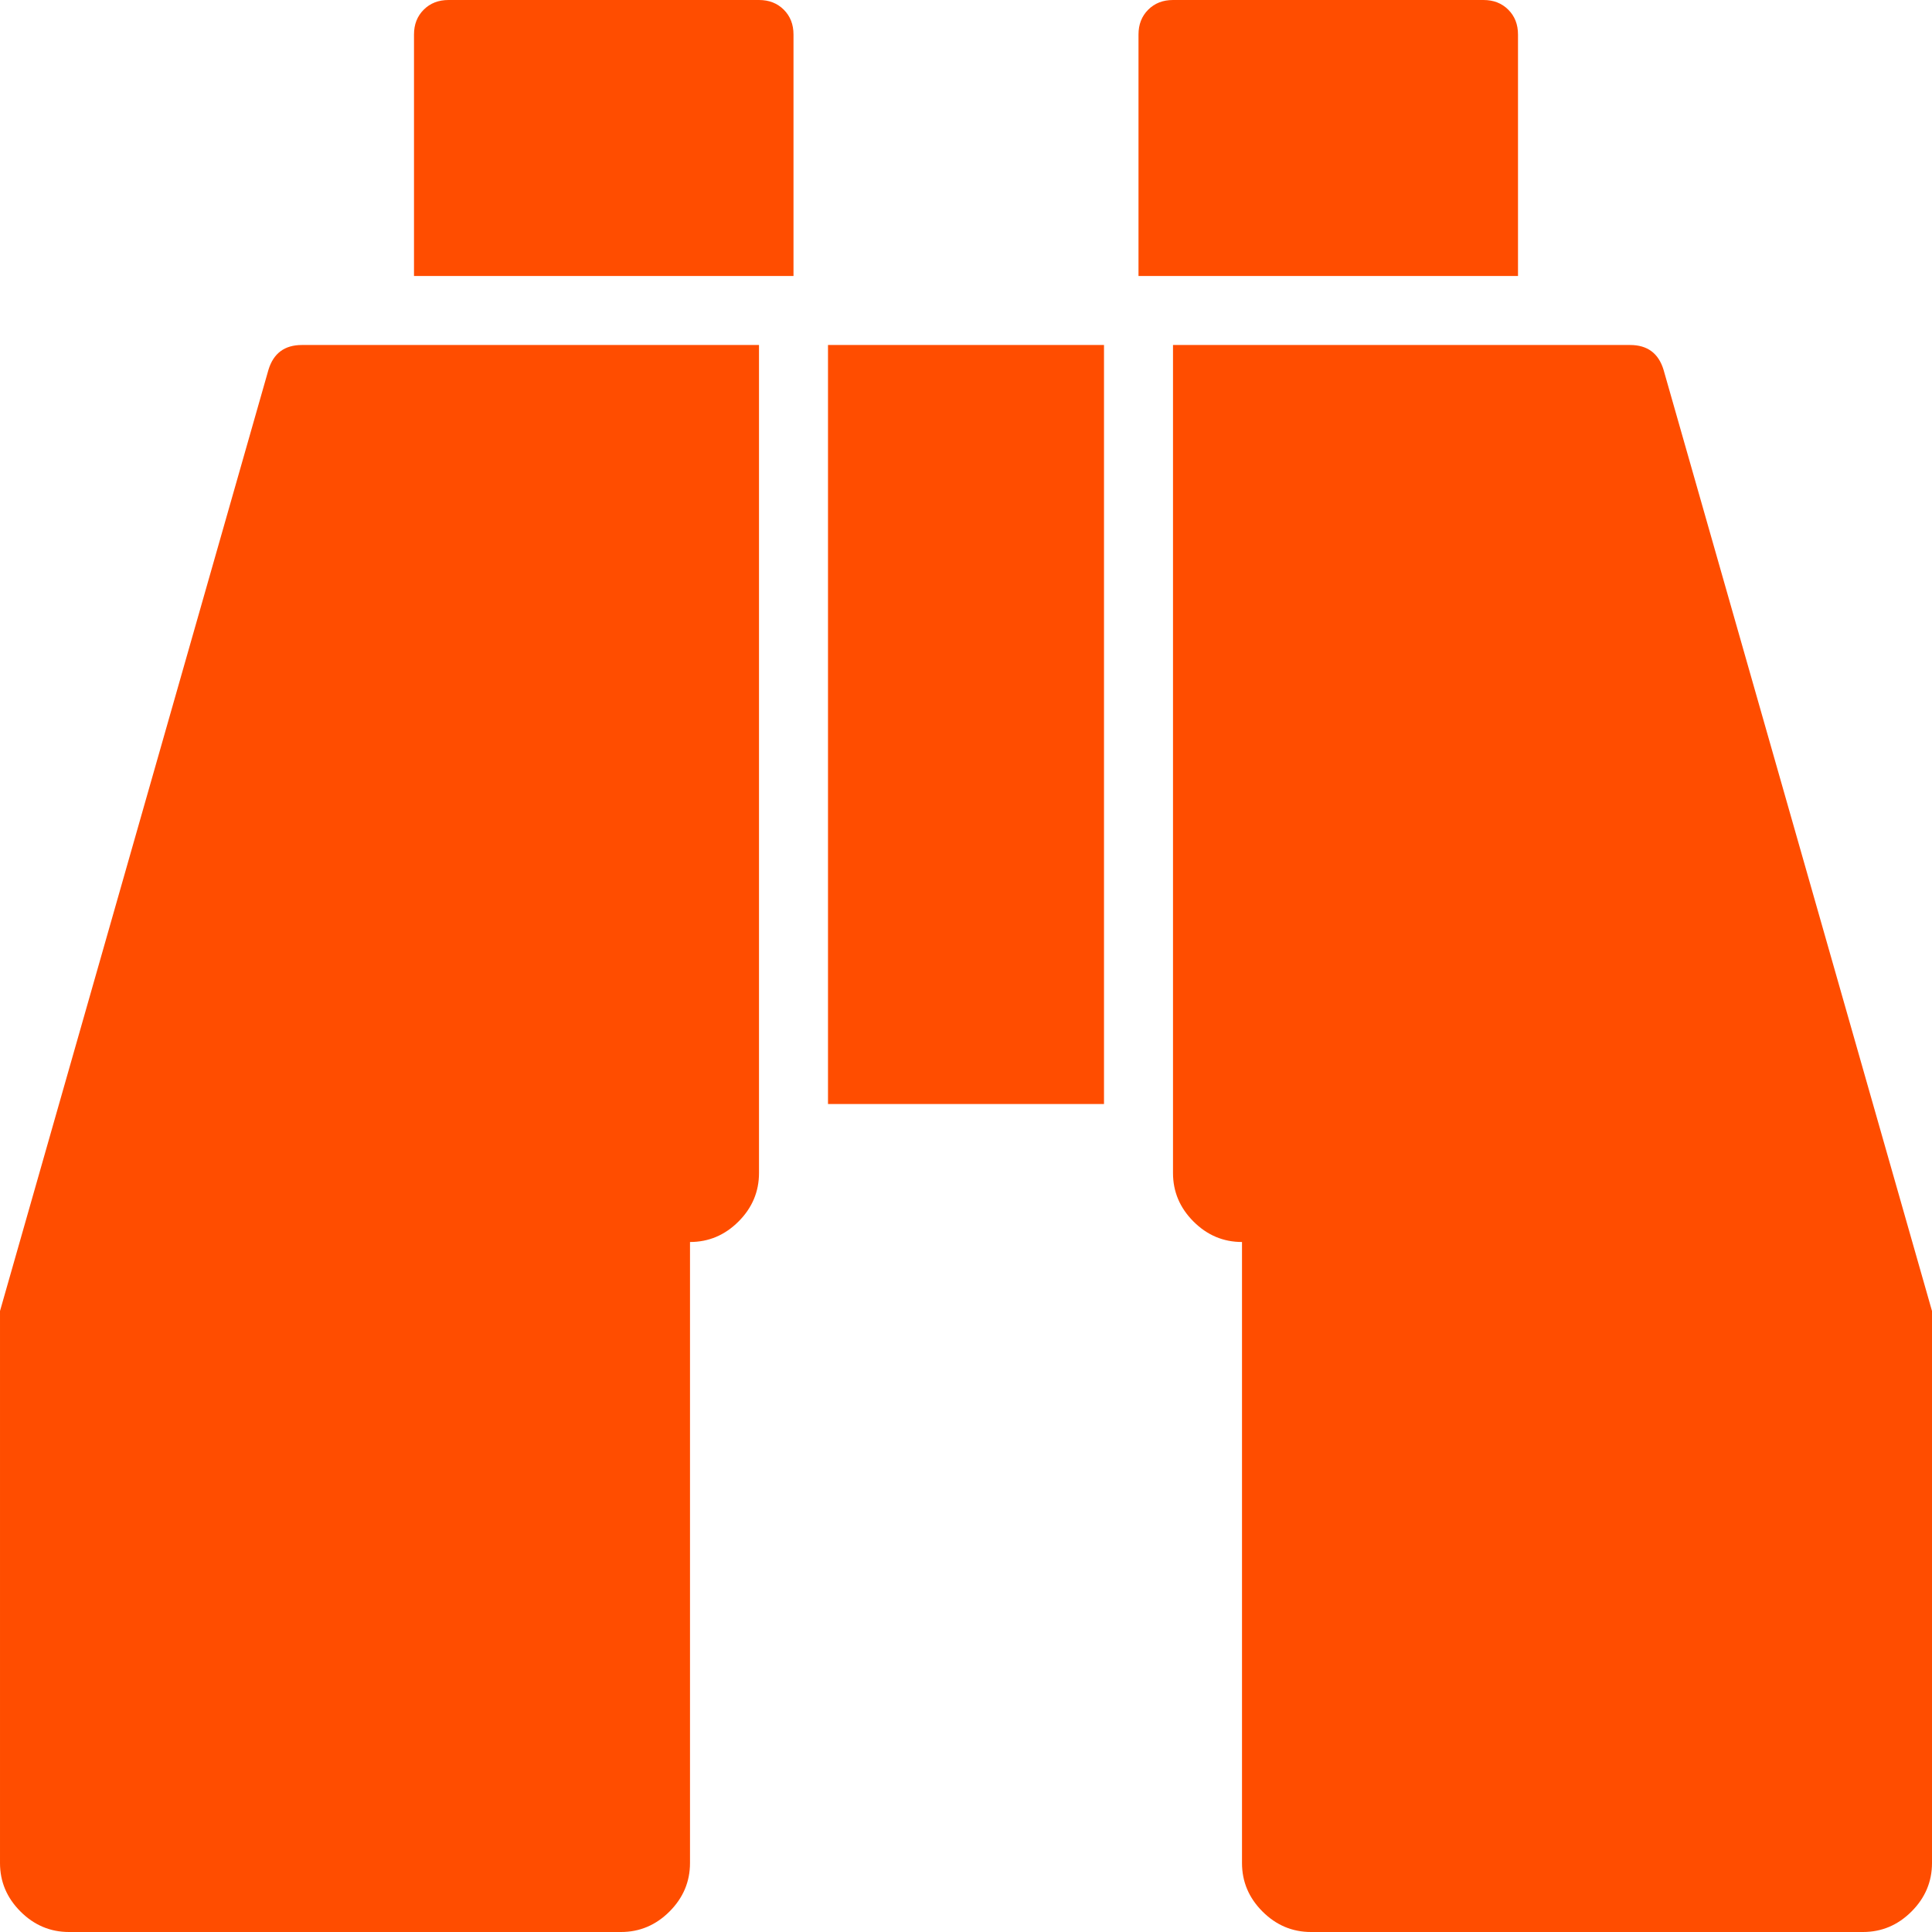
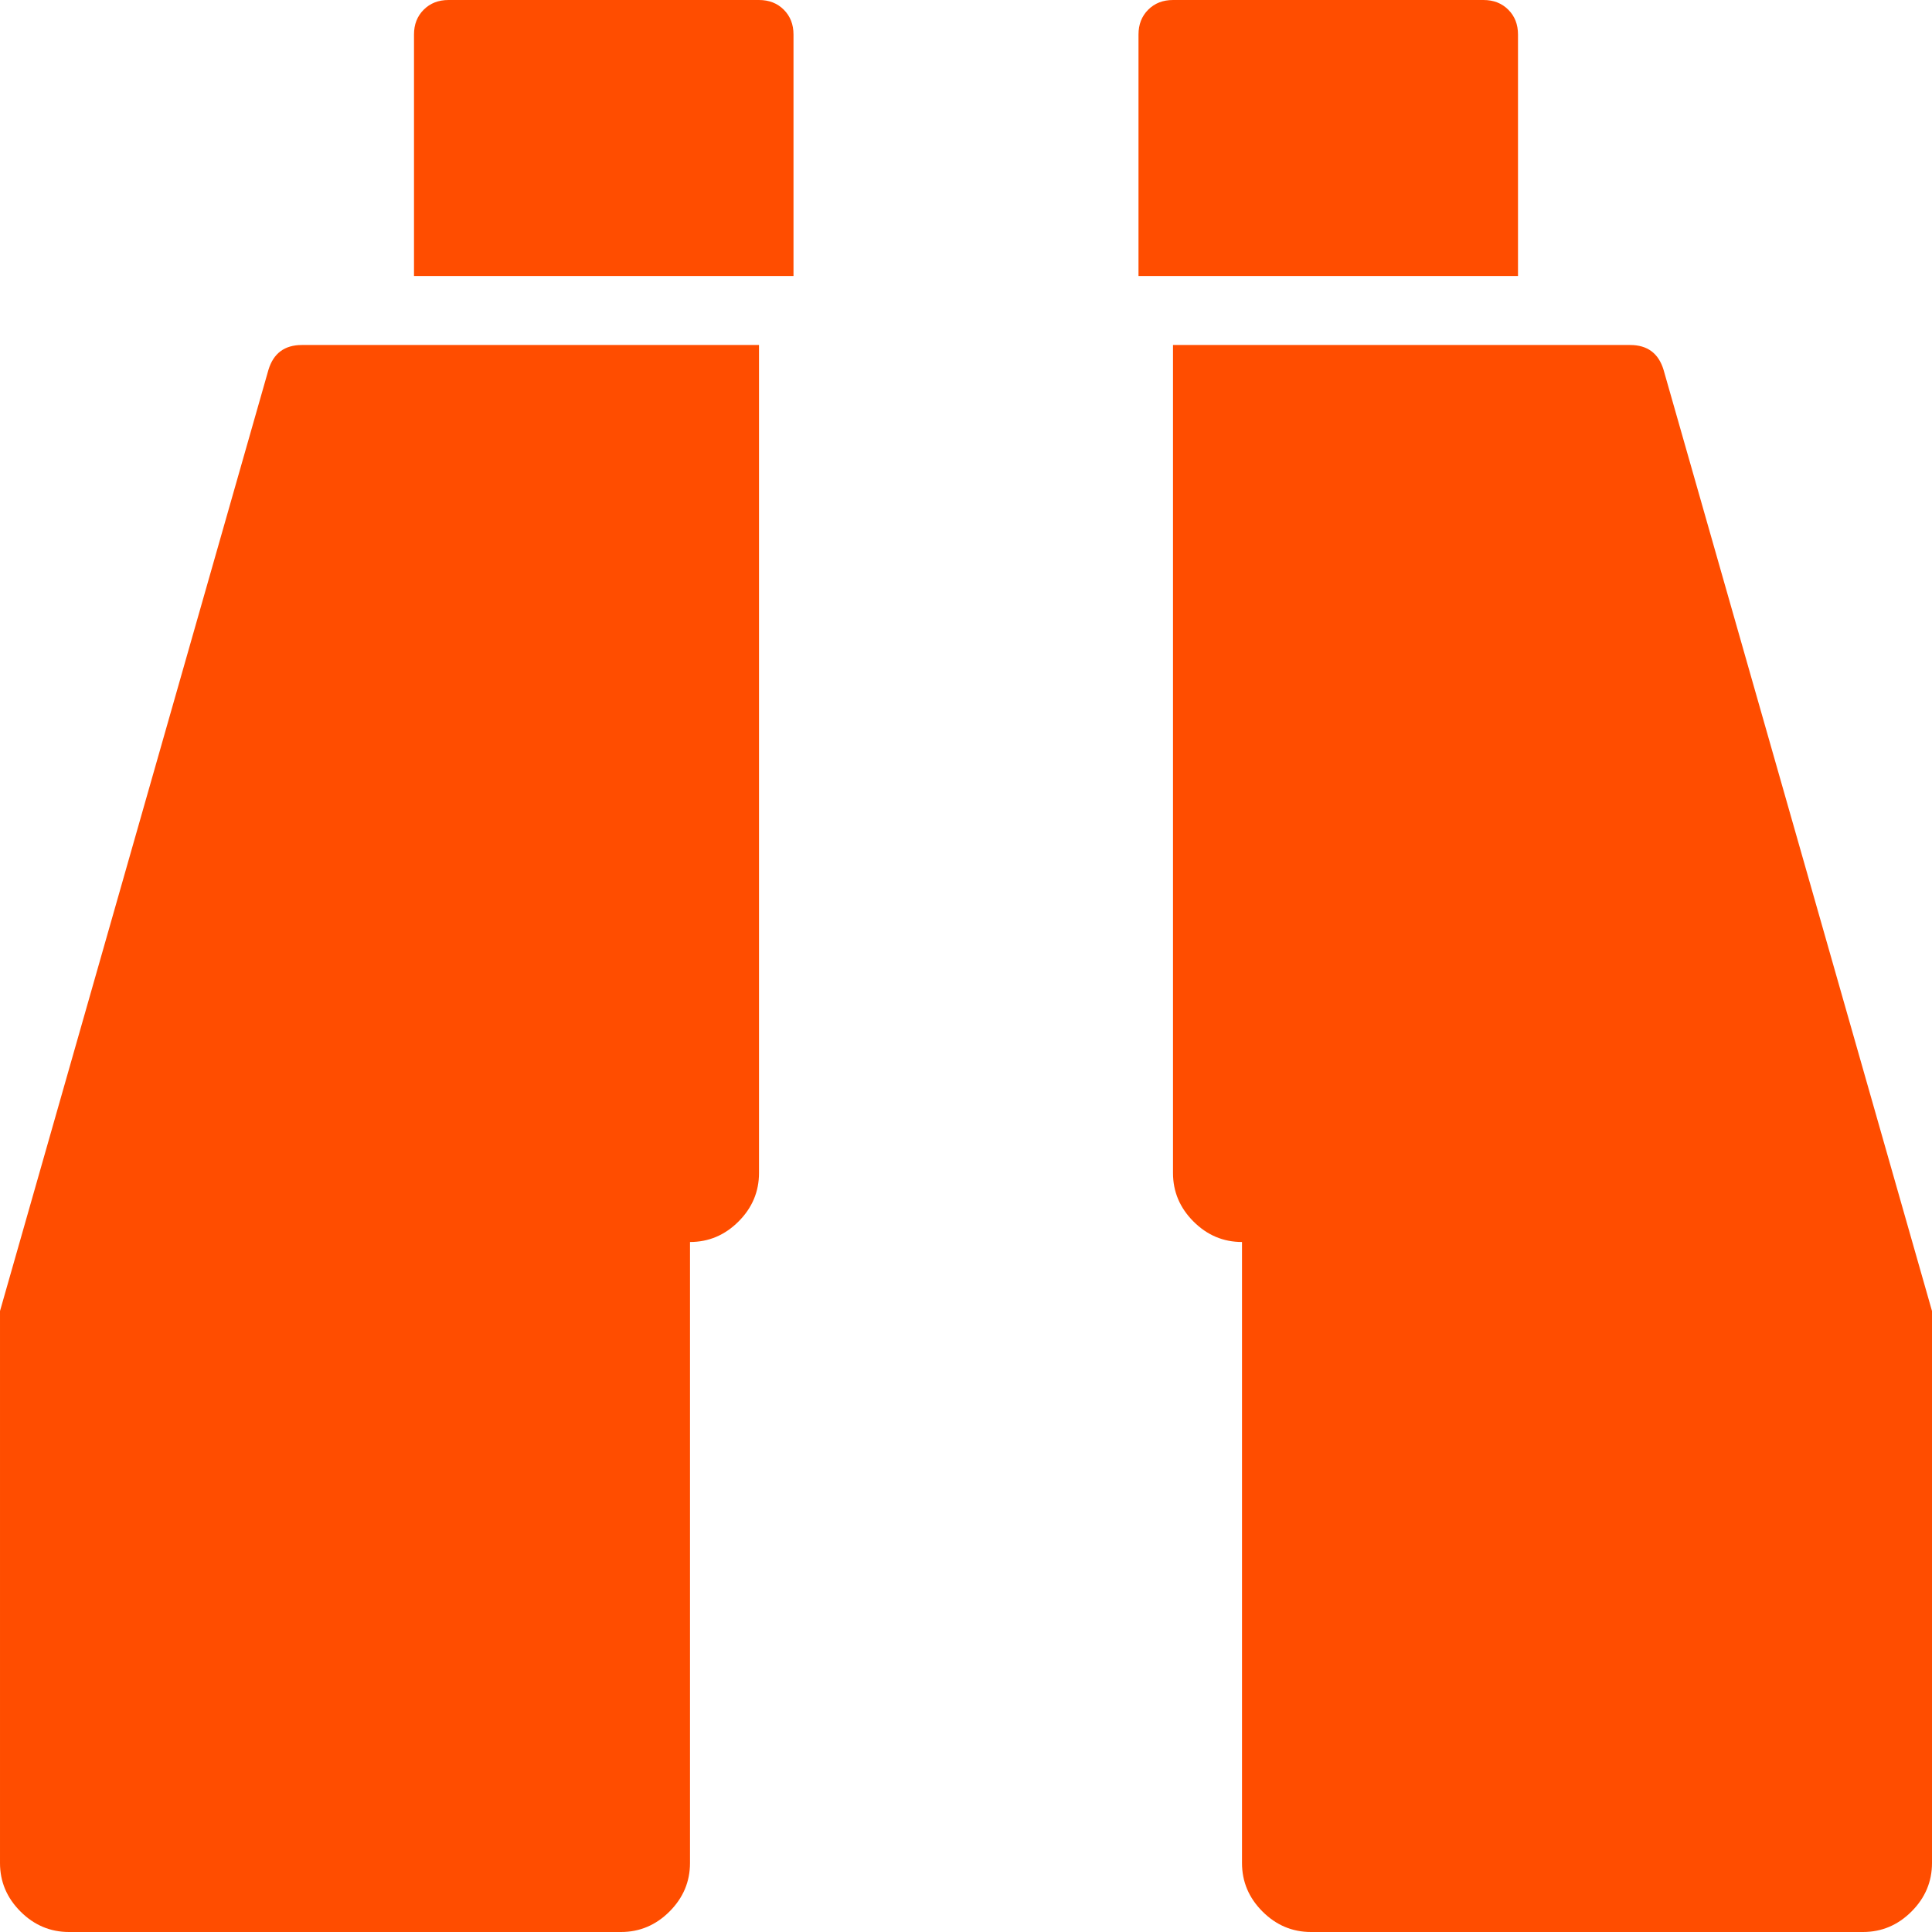
<svg xmlns="http://www.w3.org/2000/svg" width="100%" height="100%" viewBox="0 0 1792 1792">
-   <path fill="#ff4d00" d="M704 320v768q0 26-19 45t-45 19v576q0 26-19 45t-45 19h-512q-26 0-45-19t-19-45v-512l249-873q7-23 31-23h424zM1024 320v704h-256v-704h256zM1792 1216v512q0 26-19 45t-45 19h-512q-26 0-45-19t-19-45v-576q-26 0-45-19t-19-45v-768h424q24 0 31 23zM736 32v224h-352v-224q0-14 9-23t23-9h288q14 0 23 9t9 23zM1408 32v224h-352v-224q0-14 9-23t23-9h288q14 0 23 9t9 23z" />
+   <path fill="#ff4d00" d="M704 320v768q0 26-19 45t-45 19v576q0 26-19 45t-45 19h-512q-26 0-45-19t-19-45v-512l249-873q7-23 31-23h424zM1024 320v704h-256h256zM1792 1216v512q0 26-19 45t-45 19h-512q-26 0-45-19t-19-45v-576q-26 0-45-19t-19-45v-768h424q24 0 31 23zM736 32v224h-352v-224q0-14 9-23t23-9h288q14 0 23 9t9 23zM1408 32v224h-352v-224q0-14 9-23t23-9h288q14 0 23 9t9 23z" />
</svg>